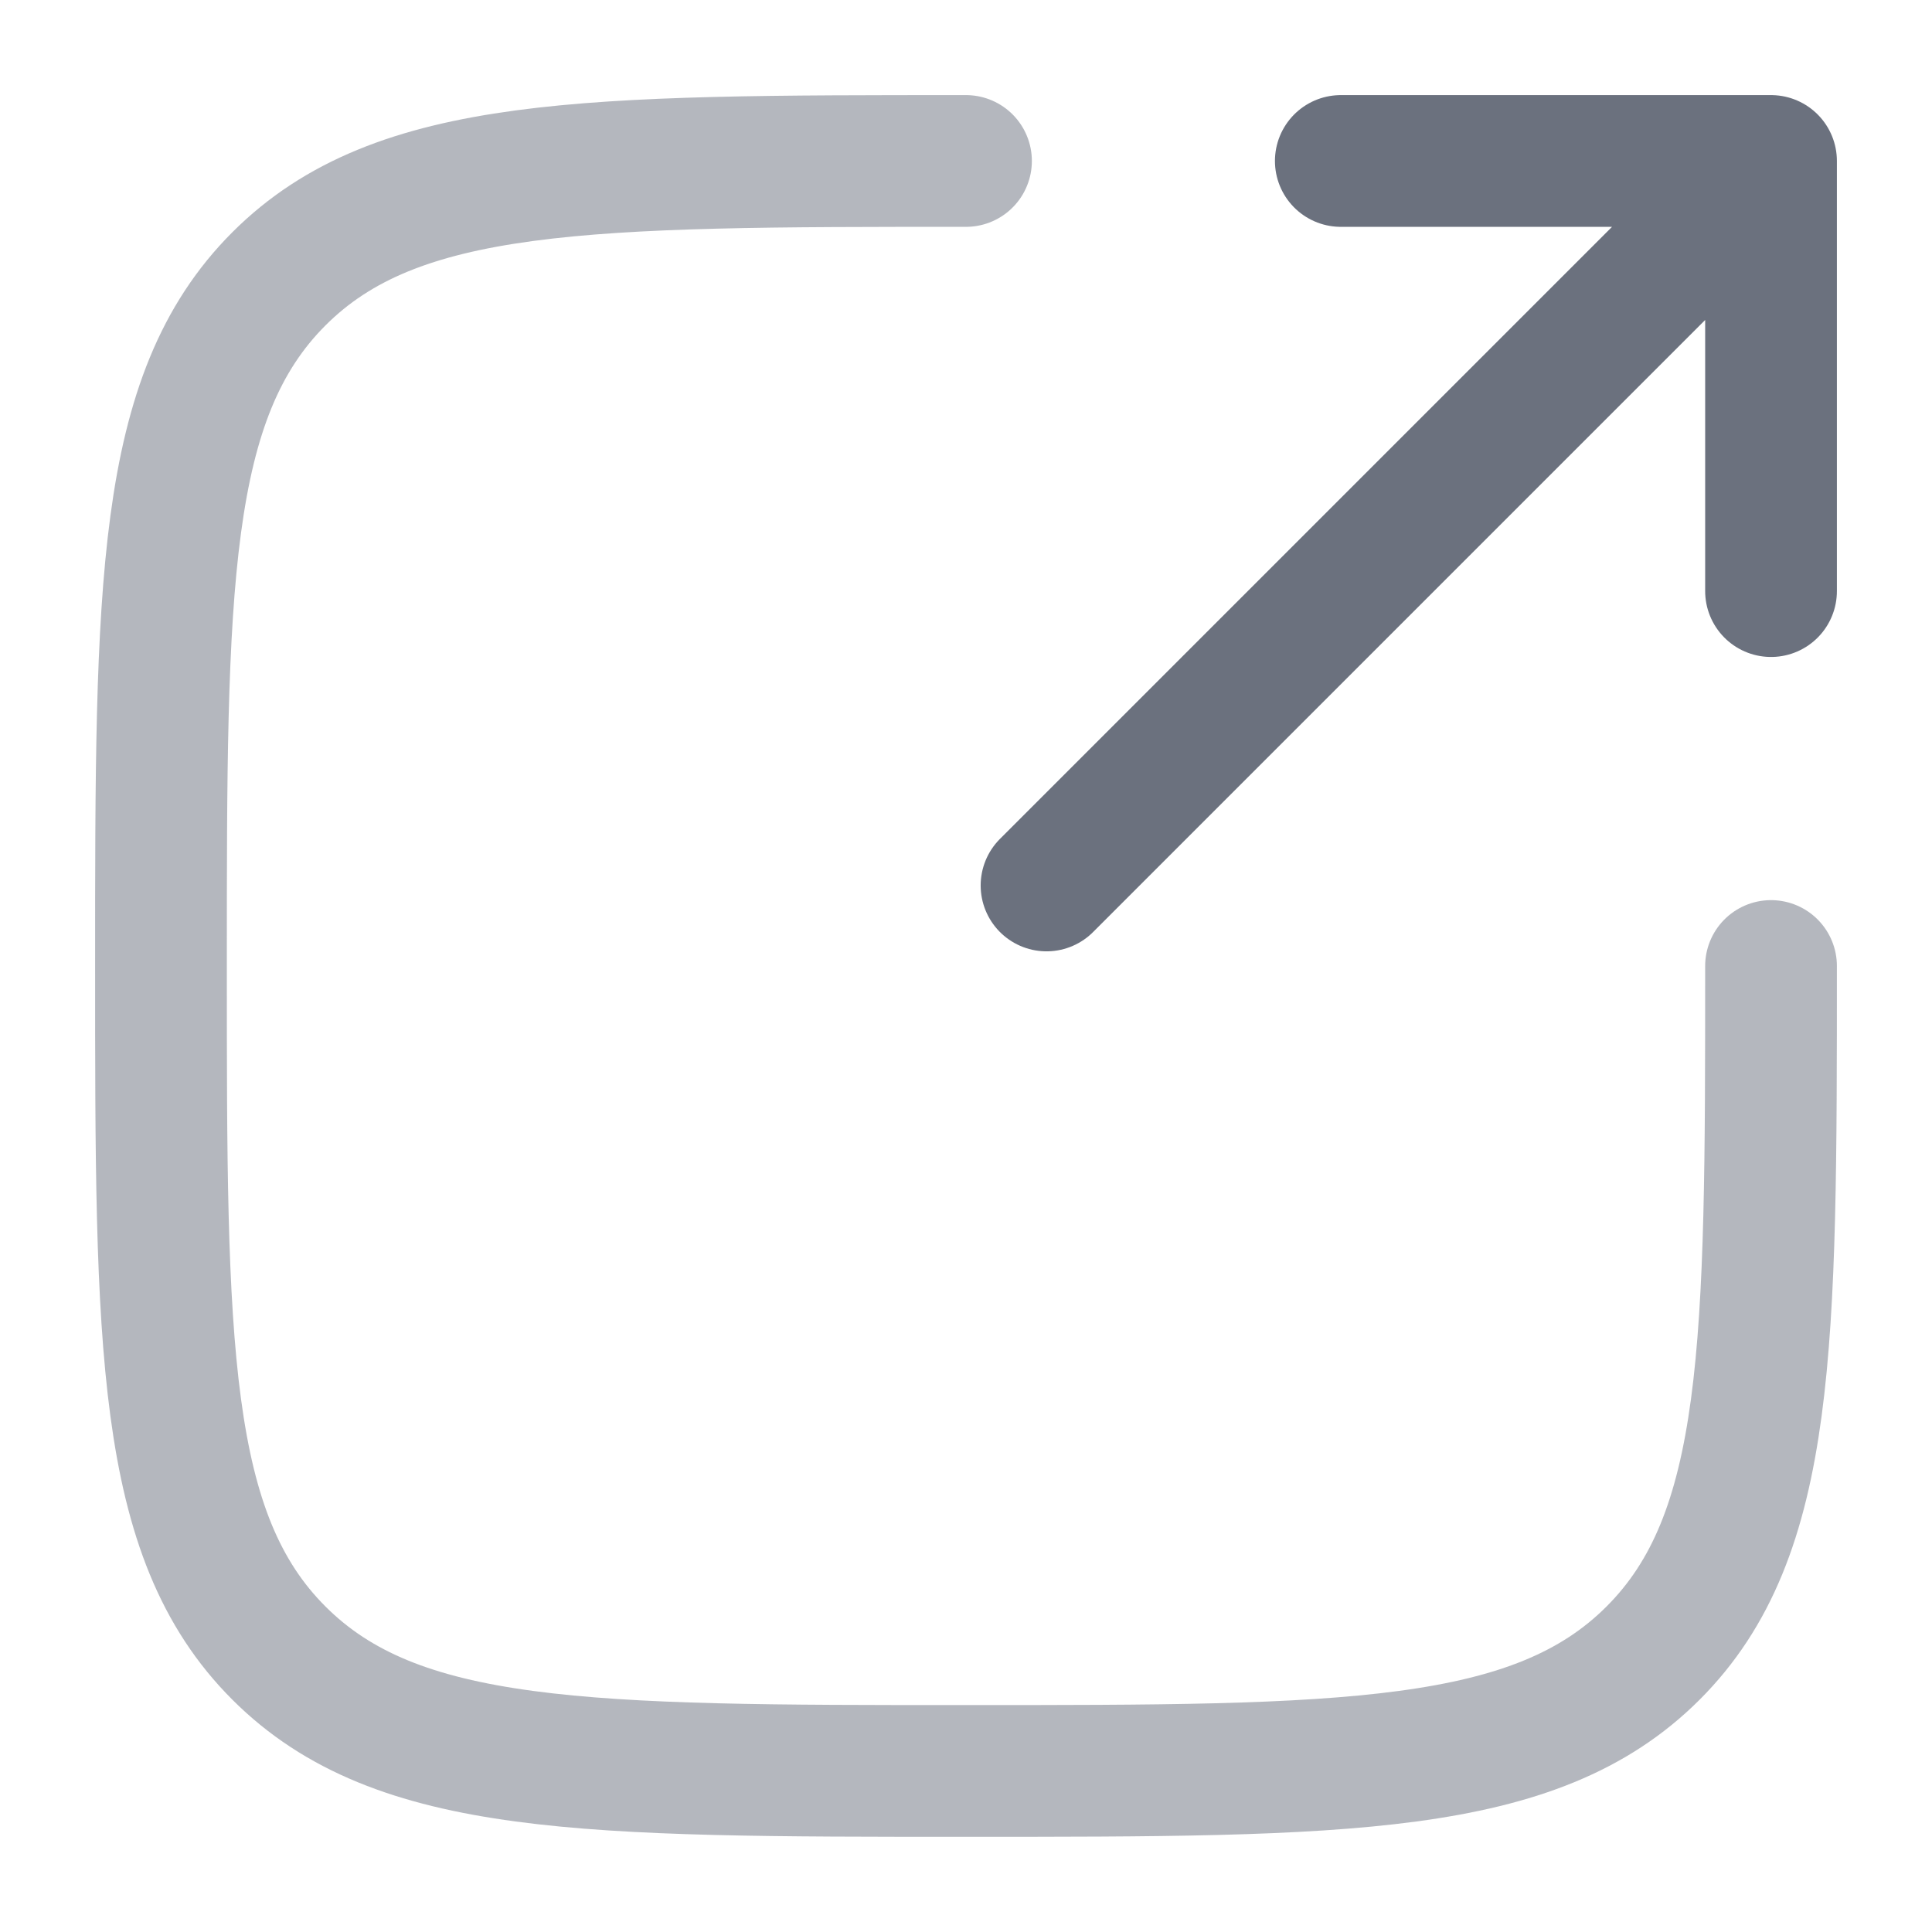
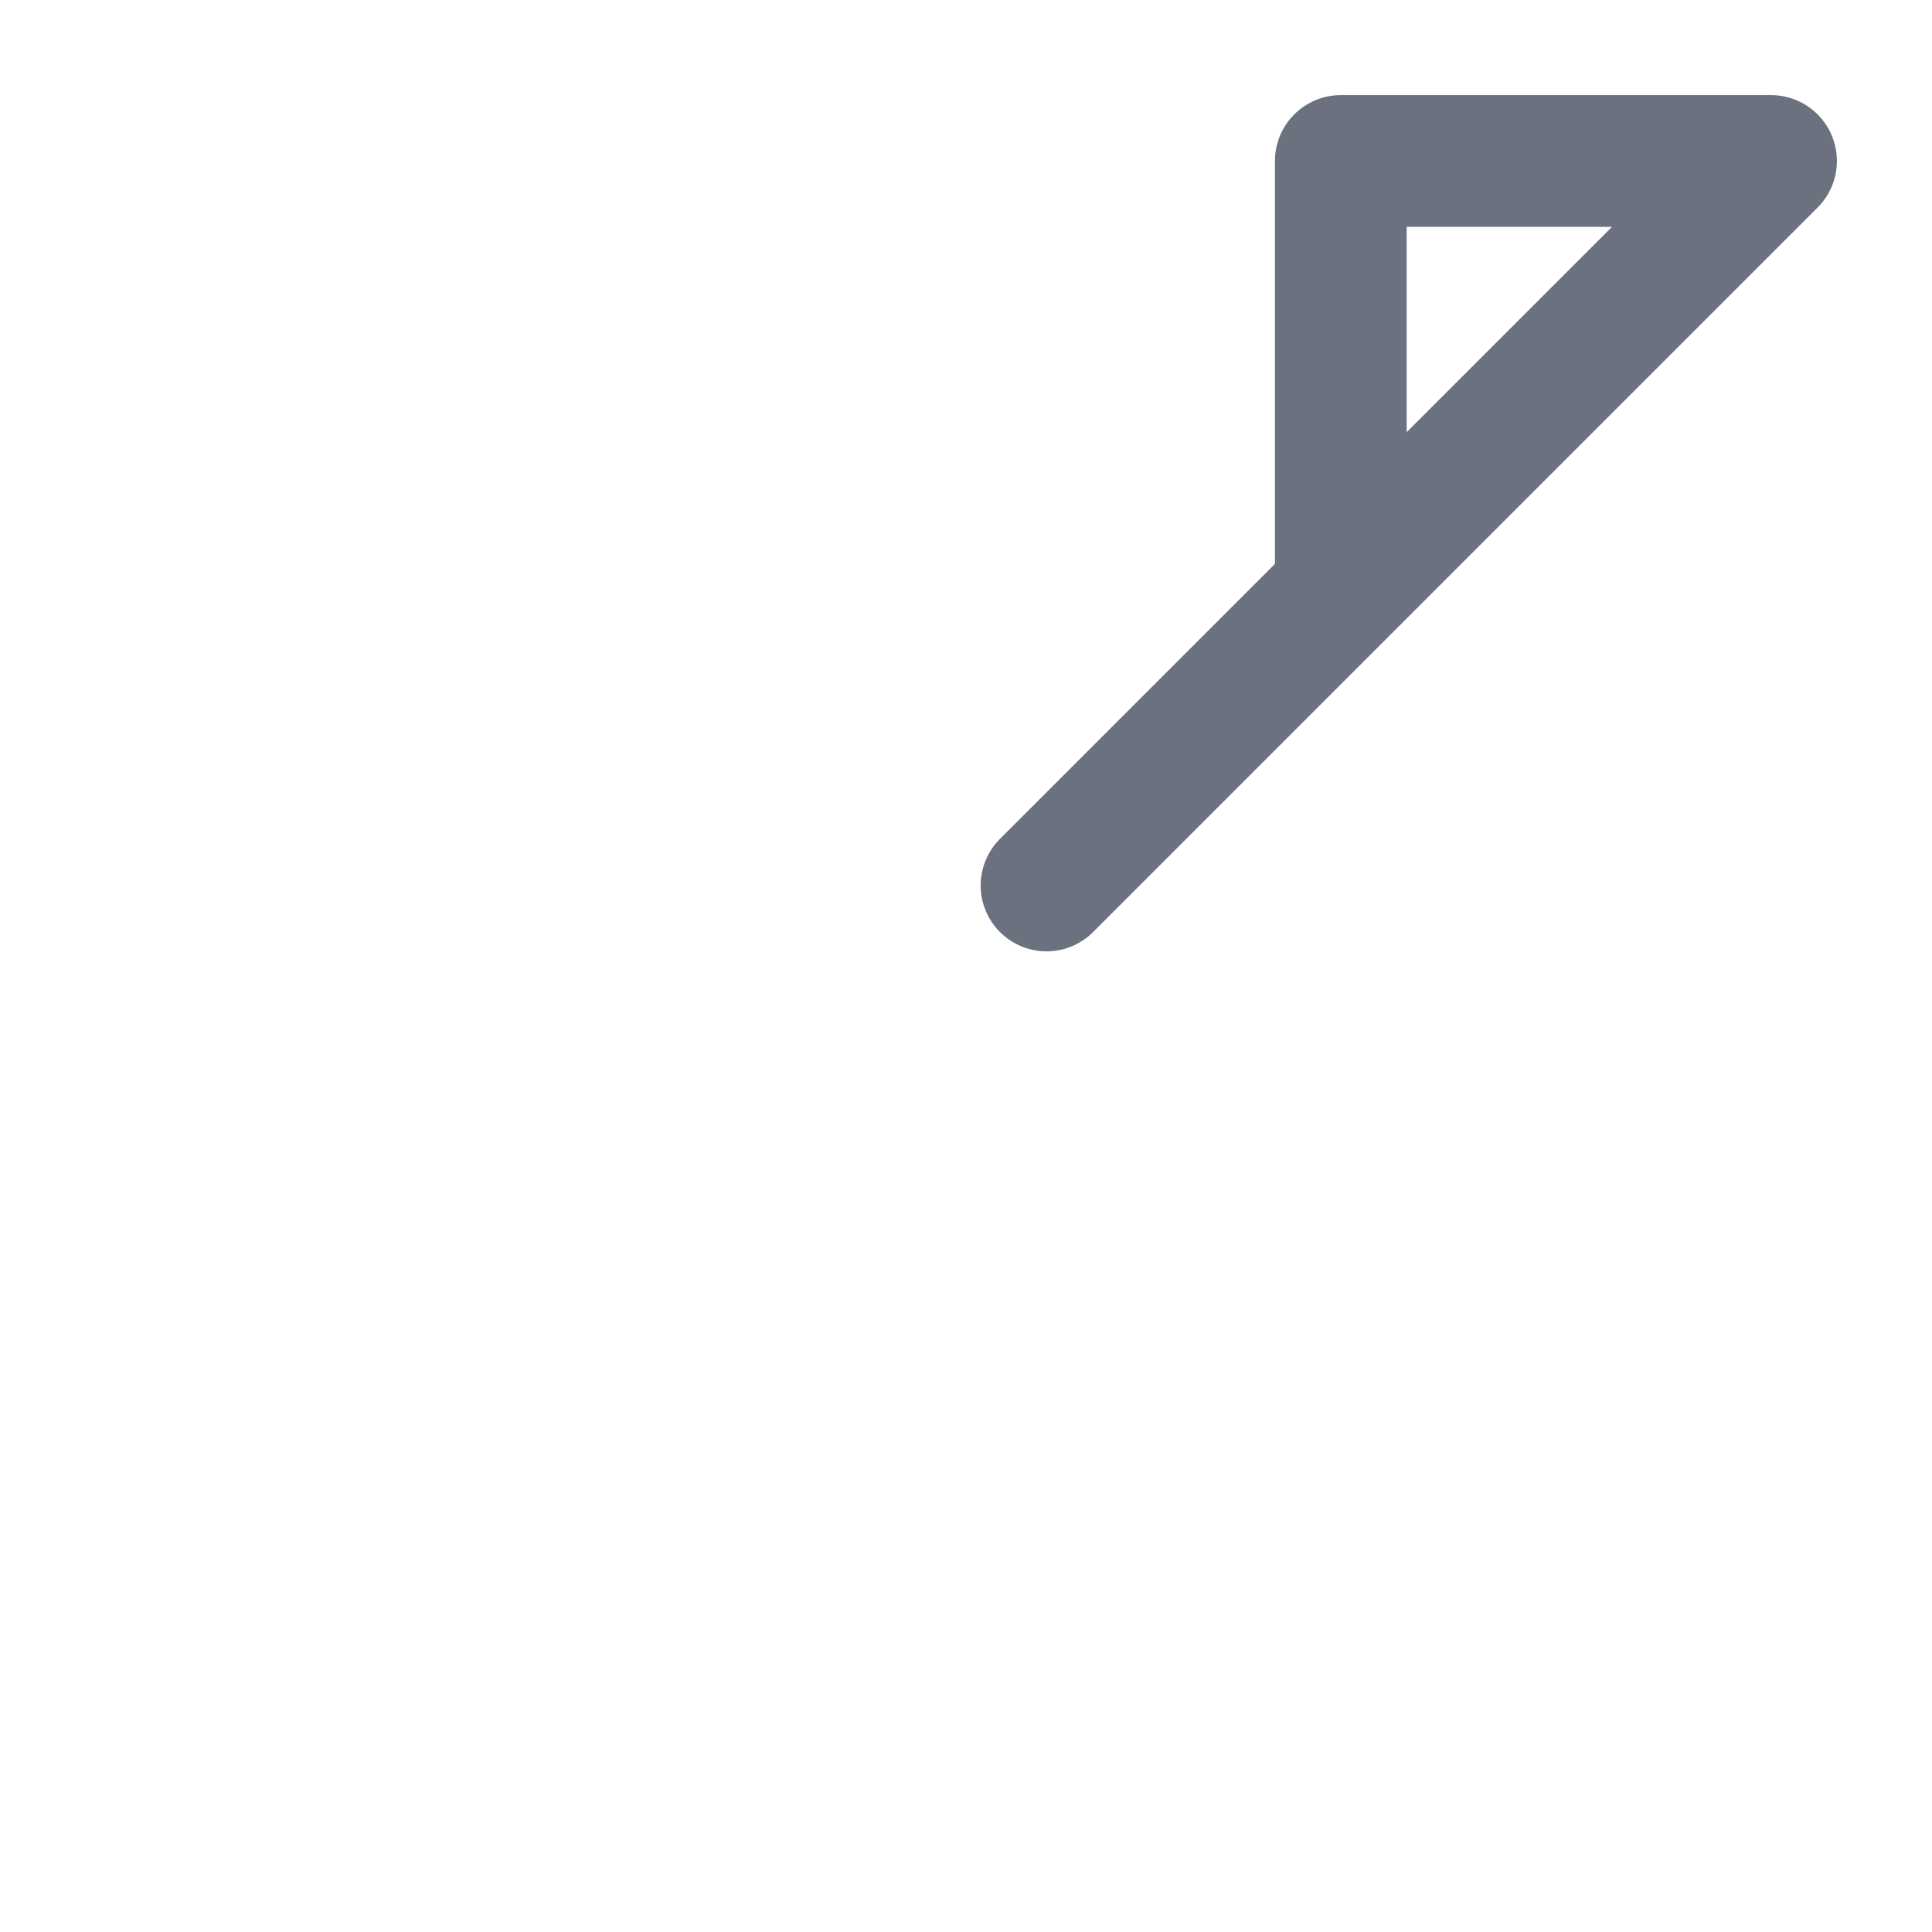
<svg xmlns="http://www.w3.org/2000/svg" width="22" height="22" viewBox="0 0 22 22" fill="none">
-   <path d="M11.917 10.083L20.167 1.833M20.167 1.833H15.268M20.167 1.833V6.731" stroke="#6B717E" stroke-width="1.5" stroke-linecap="round" stroke-linejoin="round" />
-   <path opacity="0.5" d="M20.167 11C20.167 15.321 20.167 17.482 18.824 18.824C17.482 20.166 15.321 20.166 11 20.166C6.679 20.166 4.518 20.166 3.176 18.824C1.833 17.482 1.833 15.321 1.833 11C1.833 6.678 1.833 4.518 3.176 3.175C4.518 1.833 6.679 1.833 11 1.833" stroke="#6B717E" stroke-width="1.5" stroke-linecap="round" />
+   <path d="M11.917 10.083L20.167 1.833M20.167 1.833H15.268V6.731" stroke="#6B717E" stroke-width="1.5" stroke-linecap="round" stroke-linejoin="round" />
</svg>